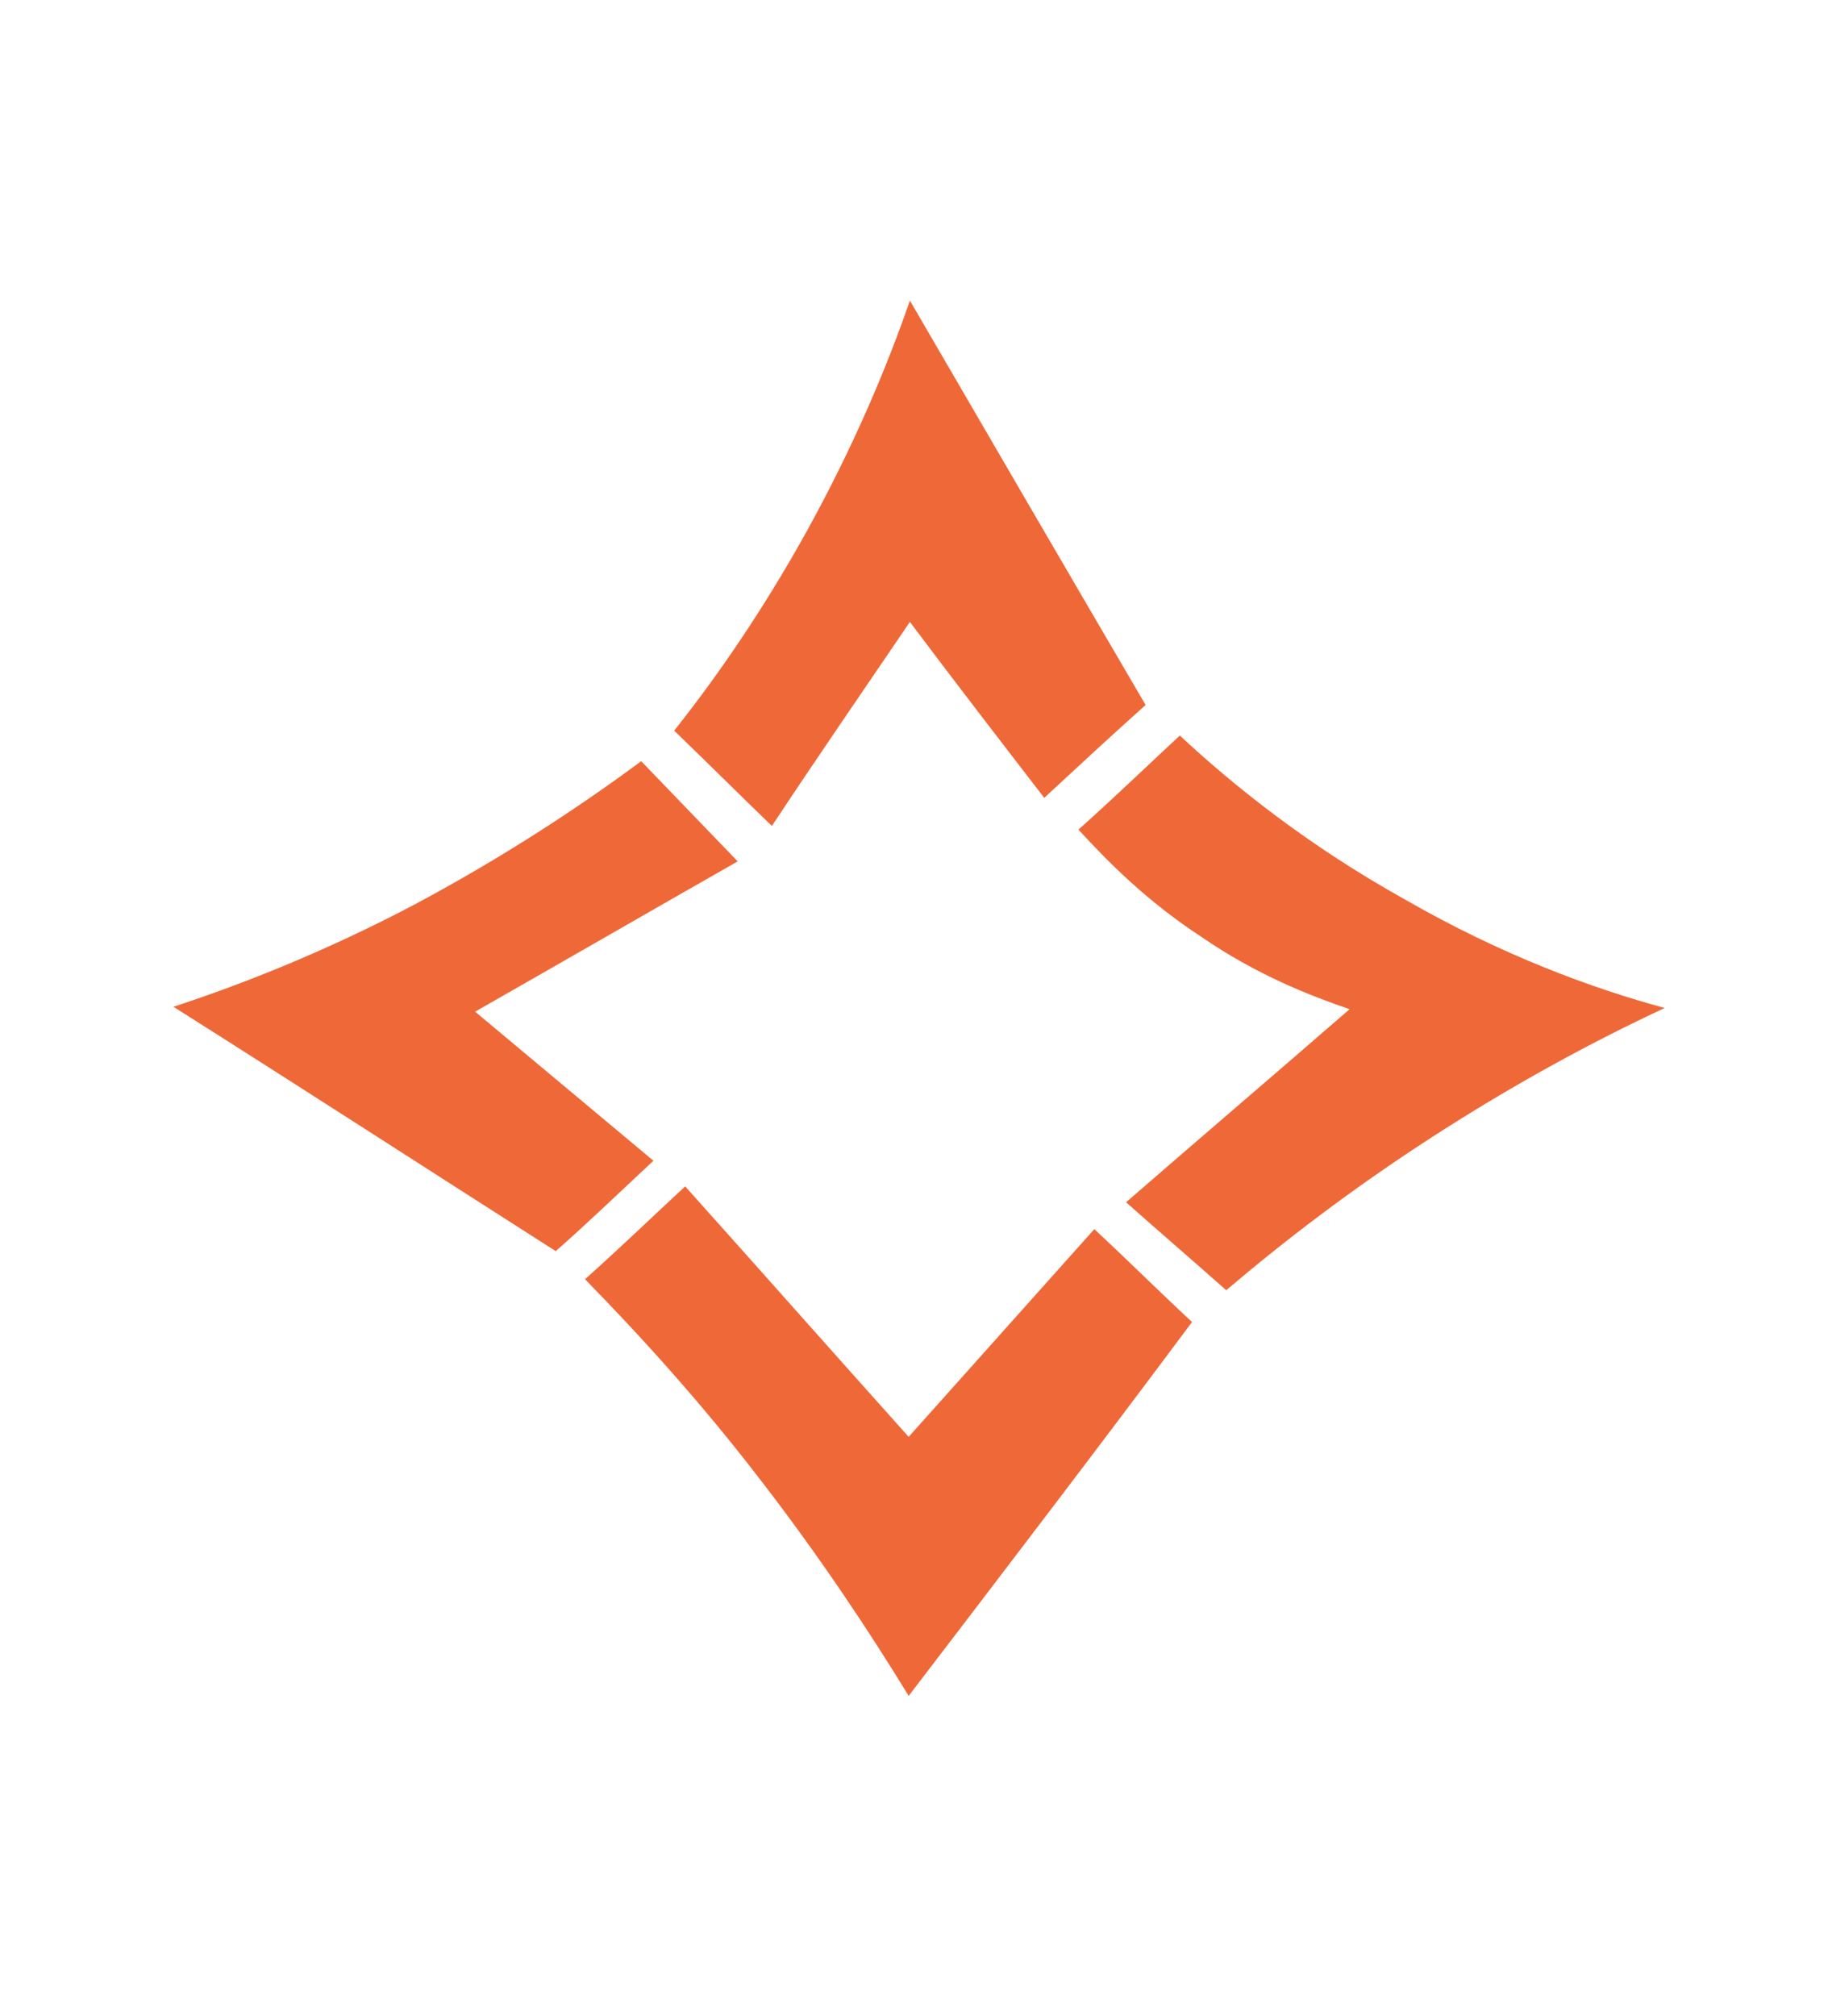
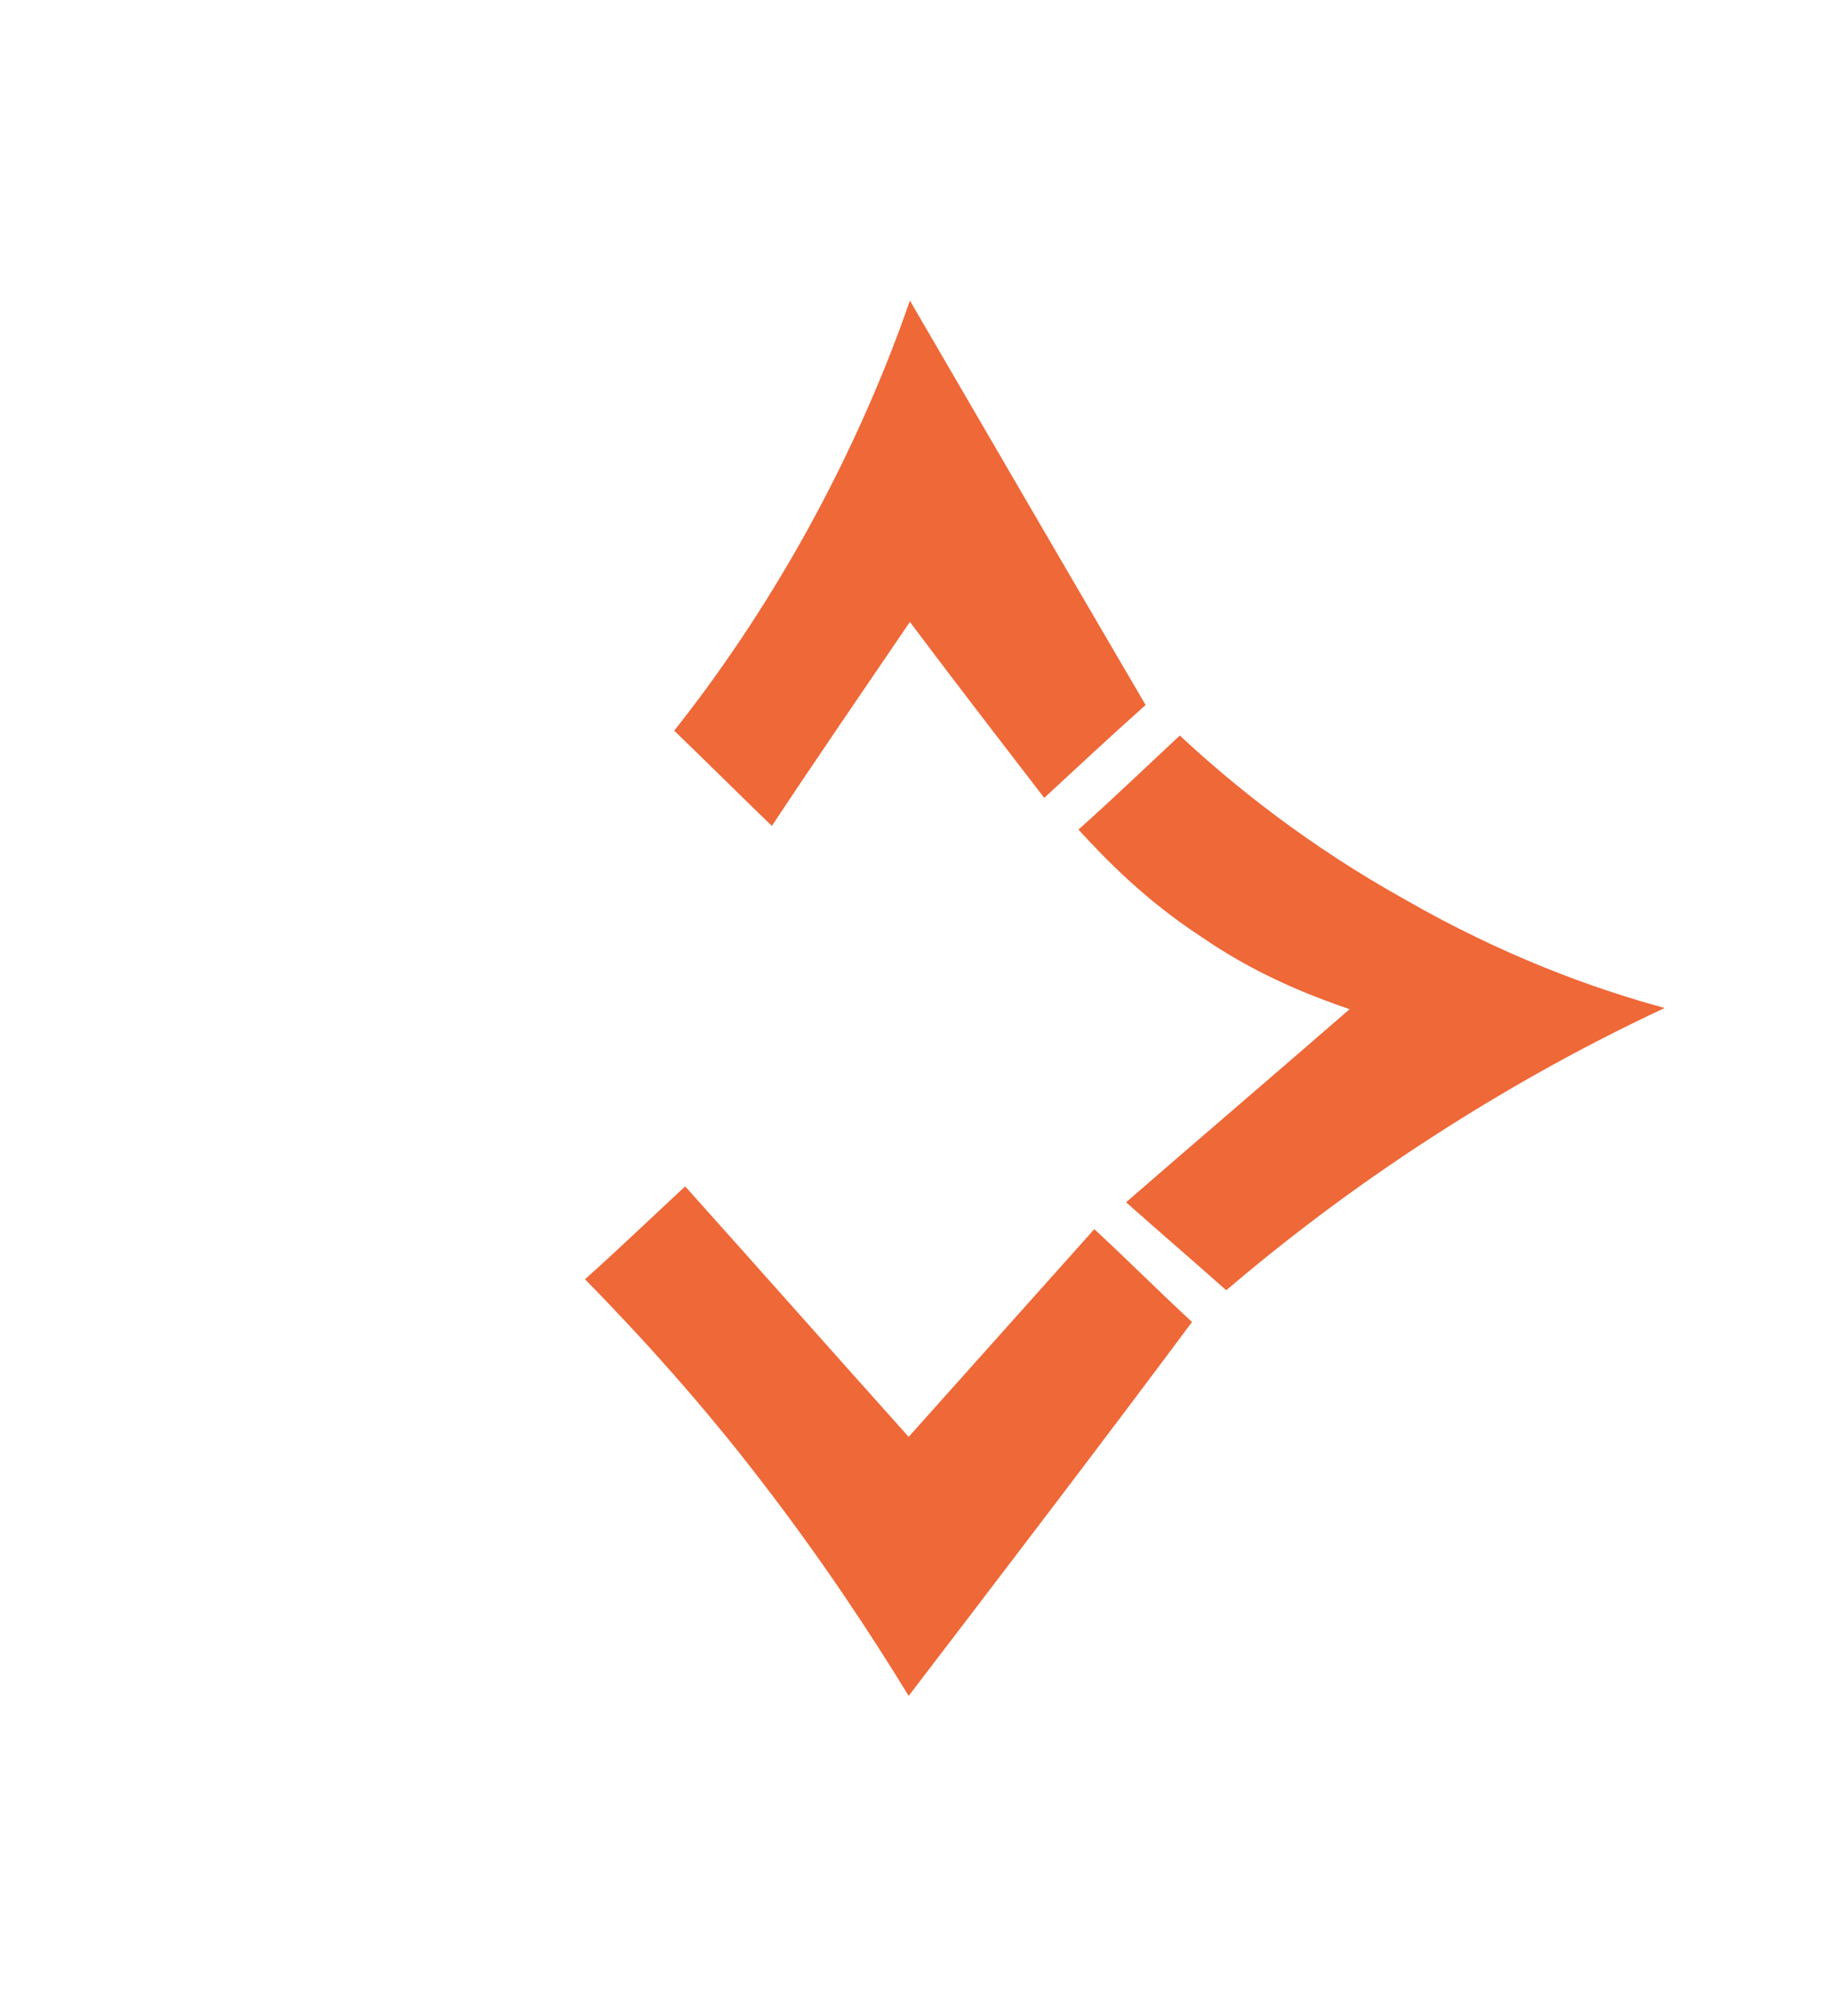
<svg xmlns="http://www.w3.org/2000/svg" version="1.2" viewBox="0 0 150 165" width="150" height="165">
  <title>blume-svg</title>
  <style>
		.s0 { fill: #ef6838 } 
		.s1 { fill: #0020f7 } 
		.s2 { fill: #31439b } 
	</style>
  <g>
    <g>
      <path class="s0" d="m136.3 82.5c-5.8 2.7-12.3 6.2-19.1 10.6-6.5 4.2-12.1 8.5-16.8 12.5-2.7-2.4-5.5-4.8-8.2-7.2 6.1-5.3 12.2-10.5 18.3-15.8-3.2-1.1-7.6-2.8-12.1-5.9-4.6-3-7.8-6.3-10.1-8.8 2.8-2.5 5.4-5 8.3-7.7 4.4 4.1 10.5 9 18.4 13.4 8 4.6 15.4 7.3 21.3 8.9z" />
      <path class="s0" d="m74.4 138.8c-3.3-5.4-7.3-11.4-12-17.5-4.9-6.4-9.9-11.9-14.5-16.6 2.8-2.5 5.5-5.1 8.2-7.6 6.1 6.8 12.2 13.7 18.3 20.5 5.1-5.7 10.2-11.4 15.2-17 2.7 2.5 5.3 5.1 8 7.6-7.6 10.2-15.4 20.4-23.2 30.6z" />
-       <path class="s0" d="m14.2 82.4c5.8-1.9 12.6-4.6 19.8-8.4 7.3-3.9 13.5-8 18.5-11.7 2.6 2.7 5.3 5.5 7.9 8.2-7.2 4.1-14.3 8.2-21.5 12.3 4.9 4.1 9.7 8.1 14.6 12.2-3 2.8-5.6 5.3-8 7.4-10.5-6.7-20.7-13.3-31.3-20z" />
      <path class="s0" d="m93.8 57.7c-2.8 2.5-5.6 5.1-8.3 7.6-3.7-4.8-7.4-9.6-11-14.4-3.8 5.6-7.6 11.1-11.3 16.7-2.7-2.6-5.3-5.2-8-7.8 3.5-4.4 7.3-9.9 10.9-16.4 3.8-6.9 6.5-13.3 8.4-18.8 6.4 11 12.8 22 19.3 33.1z" />
    </g>
  </g>
  <g>
    <path fill-rule="evenodd" class="s1" d="m219.6 77.5c3.9 1.5 7 4.1 9.1 8 2.1 3.8 2.8 8.1 2.1 12.8-0.9 6.2-4.2 11.3-9.7 15.4-5.5 4-11.8 6.1-19.1 6l-38.6-0.1 12.2-79.4 35.4 0.1c6.9 0 12.3 1.9 16.4 5.8 4 3.8 5.6 8.7 4.7 14.6-0.5 3.5-2 6.7-4.2 9.8-2.5 3.1-5.2 5.4-8.3 7zm-16.1-21.1h-10.8l-2.3 15h10.8c2.4 0 4.4-0.7 6.3-2.2 1.8-1.5 2.9-3.2 3.2-5.3 0.3-2.1-0.2-3.9-1.6-5.3-1.4-1.5-3.2-2.2-5.6-2.2zm-18.1 47.1h14.1c2.8 0 5.2-0.8 7.3-2.4 2.1-1.6 3.3-3.6 3.7-6.1 0.4-2.4-0.2-4.5-1.9-6.2-1.7-1.7-3.8-2.5-6.5-2.5h-14.1zm77.8-28.1c-2 12.2-3.5 22.3-4.5 29.1l-2.6 15.3-18.8-0.1 12.7-82.8c8.2-1.3 12 0.8 13.9 2.6 5.2 4.8 3 13.8-0.7 35.9zm59.9 18.6l5-32.7 19 0.1-9 58.7-19-0.1 1-6.4c-5.7 5.2-12.5 7.8-20.5 7.8-7.4 0-13-2.1-16.9-6.1-3.9-4-5.3-9.4-4.2-16.1l5.8-38 19 0.1-5 32.9c-0.5 3.3 0.2 5.9 2 7.9 1.9 2 4.6 3 8.2 3 3.8 0 7.1-1 9.8-3.1 2.6-2 4.2-4.7 4.8-8zm120.4-33.8c7.2 0 12.7 2 16.6 6 3.8 4.1 5.2 9.4 4.2 15.8l-5.9 38.3-19-0.1 5.1-33.3c0.5-3.1-0.2-5.7-2-7.6-1.8-2-4.4-3-7.9-3-3.7 0-6.9 1-9.5 3-2.6 2-4.2 4.6-4.7 7.8l-5.1 33-19.1-0.1 5.1-33.3c0.5-3.1-0.2-5.7-2-7.6-1.8-2-4.4-3-7.9-3-3.8 0-6.9 1-9.5 3-2.6 2-4.2 4.6-4.7 7.8l-5.1 33-19-0.1 9-58.7 19 0.1-1 6.2c5.7-5 12.4-7.6 20.1-7.5q14.6 0 19.5 10.2c6.3-6.6 14.2-9.9 23.8-9.9zm101.2 31.3c-0.4 2.3-0.8 4-1.3 5.2l-50.9-0.1c0.5 3.3 2.1 5.9 4.6 7.8 2.5 1.9 5.8 2.9 9.7 2.9 3 0 5.9-0.5 8.7-1.6 2.8-1.1 4.8-2.5 6.2-4.2 5.3 2 10.7 4 16 6 0 0.1-0.1 0.1-0.2 0.2-4.2 4.9-9 7.5-10.9 8.6-6.7 3.8-14.2 5.6-22.4 5.6-10.3 0-18.4-3-24.4-8.8-5.9-5.9-8.1-13.2-6.8-22 1.3-8.7 5.8-15.9 13.5-21.8 7.9-5.9 16.9-8.8 27.1-8.8 10.1 0 18.1 3 24.2 8.9 6 5.8 8.3 13.2 6.9 22.1zm-33.3-16.6c-3.8 0-7.1 0.9-10.1 2.8-3 1.9-5.3 4.4-6.9 7.6l30.8 0.1c-0.5-3.2-2-5.8-4.5-7.7-2.6-1.8-5.7-2.8-9.3-2.8z" />
  </g>
  <path class="s2" d="" />
  <g>
    <g>
      <path class="s0" d="m951.6 96.8c-10.6 4.9-22.4 11.3-34.7 19.3-11.8 7.6-22 15.5-30.6 22.7-4.9-4.4-10-8.7-14.9-13.1 11.1-9.6 22.2-19.1 33.3-28.7-5.8-2-13.8-5.1-22-10.7-8.4-5.5-14.2-11.5-18.4-16 5.1-4.5 9.8-9.1 15.1-14 8 7.5 19.1 16.4 33.5 24.4 14.6 8.3 28 13.2 38.7 16.1z" />
      <path class="s0" d="m839.1 199.3c-6-9.8-13.3-20.7-21.8-31.8-8.9-11.6-18-21.6-26.4-30.2 5.1-4.5 10-9.3 14.9-13.8 11.1 12.4 22.2 24.9 33.3 37.3 9.3-10.4 18.6-20.7 27.6-30.9 4.9 4.5 9.6 9.3 14.6 13.8-13.9 18.4-28.1 37-42.2 55.6z" />
      <path class="s0" d="m729.5 96.7c10.6-3.5 22.9-8.4 36-15.3 13.3-7.1 24.6-14.6 33.7-21.3 4.7 4.9 9.6 10 14.4 14.9-13.1 7.5-26 14.9-39.1 22.4 8.9 7.5 17.6 14.7 26.6 22.2-5.5 5.1-10.2 9.6-14.6 13.5-19.1-12.2-37.7-24.3-57-36.4z" />
      <path class="s0" d="m874.3 51.7c-5.1 4.5-10.2 9.3-15.1 13.8-6.7-8.7-13.5-17.5-20-26.2-6.9 10.2-13.8 20.2-20.6 30.4-4.9-4.7-9.6-9.5-14.6-14.2 6.4-8 13.3-18 19.8-29.8 6.9-12.6 11.8-24.2 15.3-34.2 11.8 20 23.4 40 35.2 60.2z" />
    </g>
  </g>
</svg>